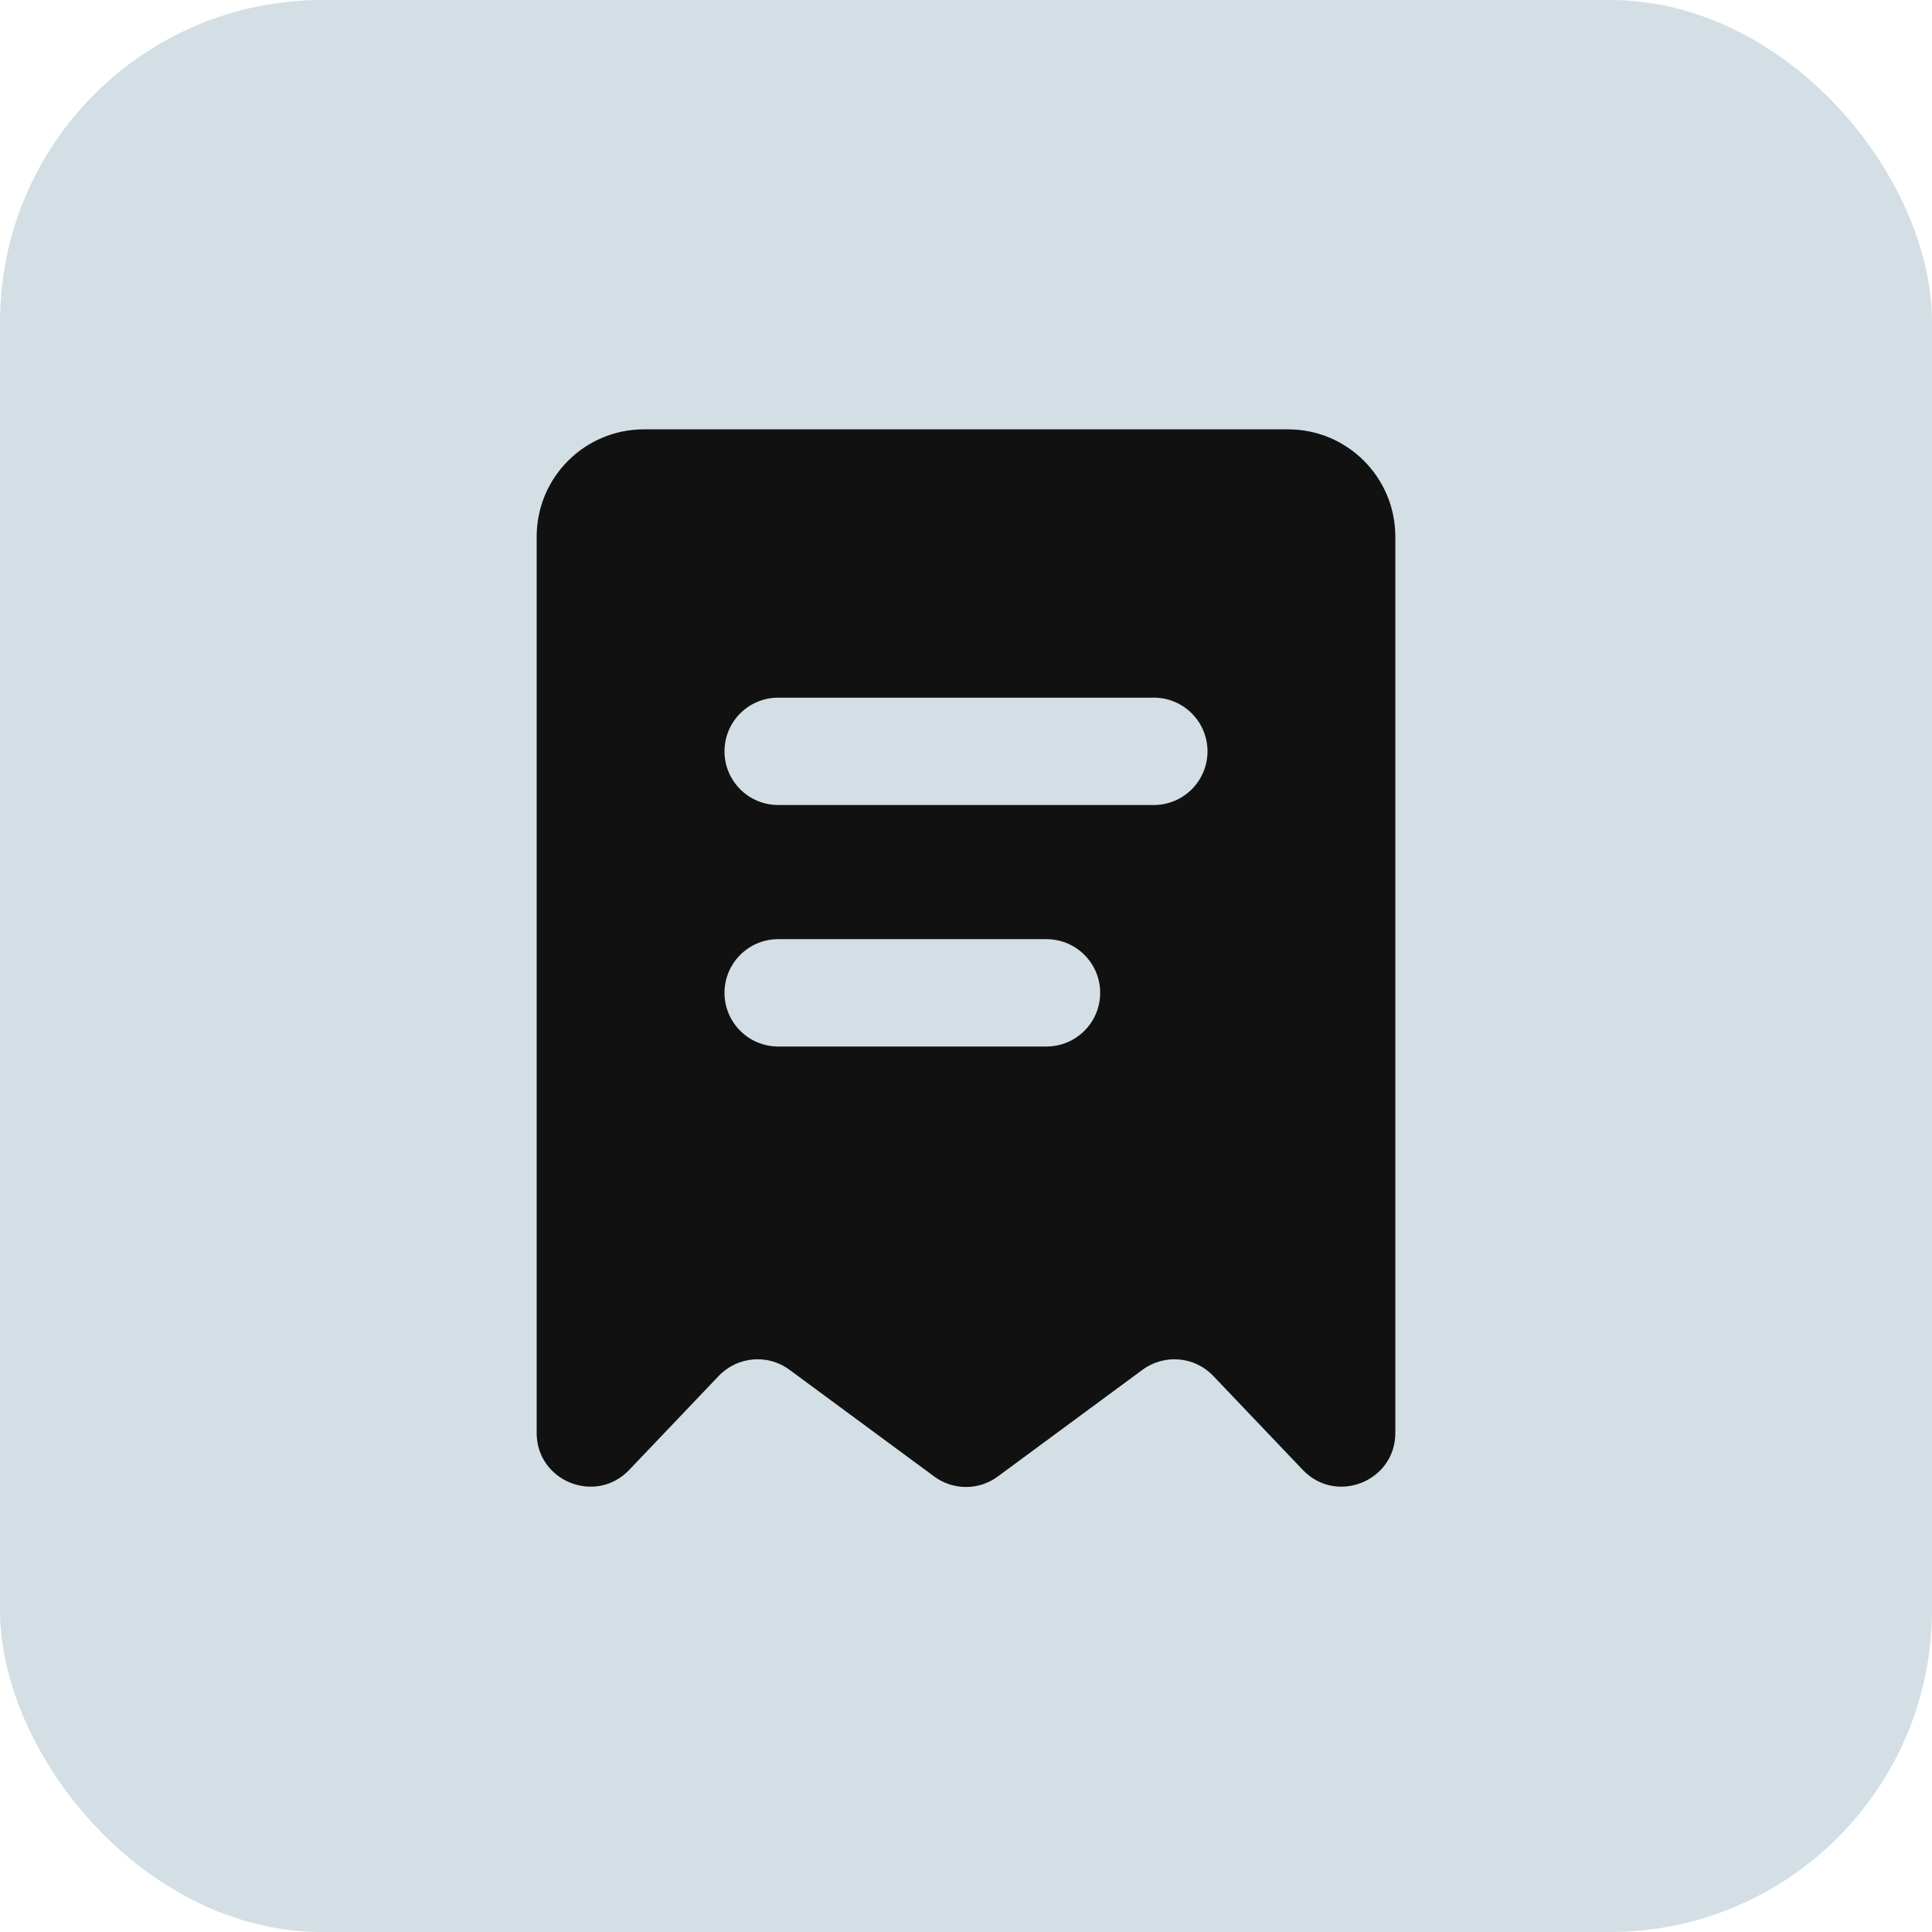
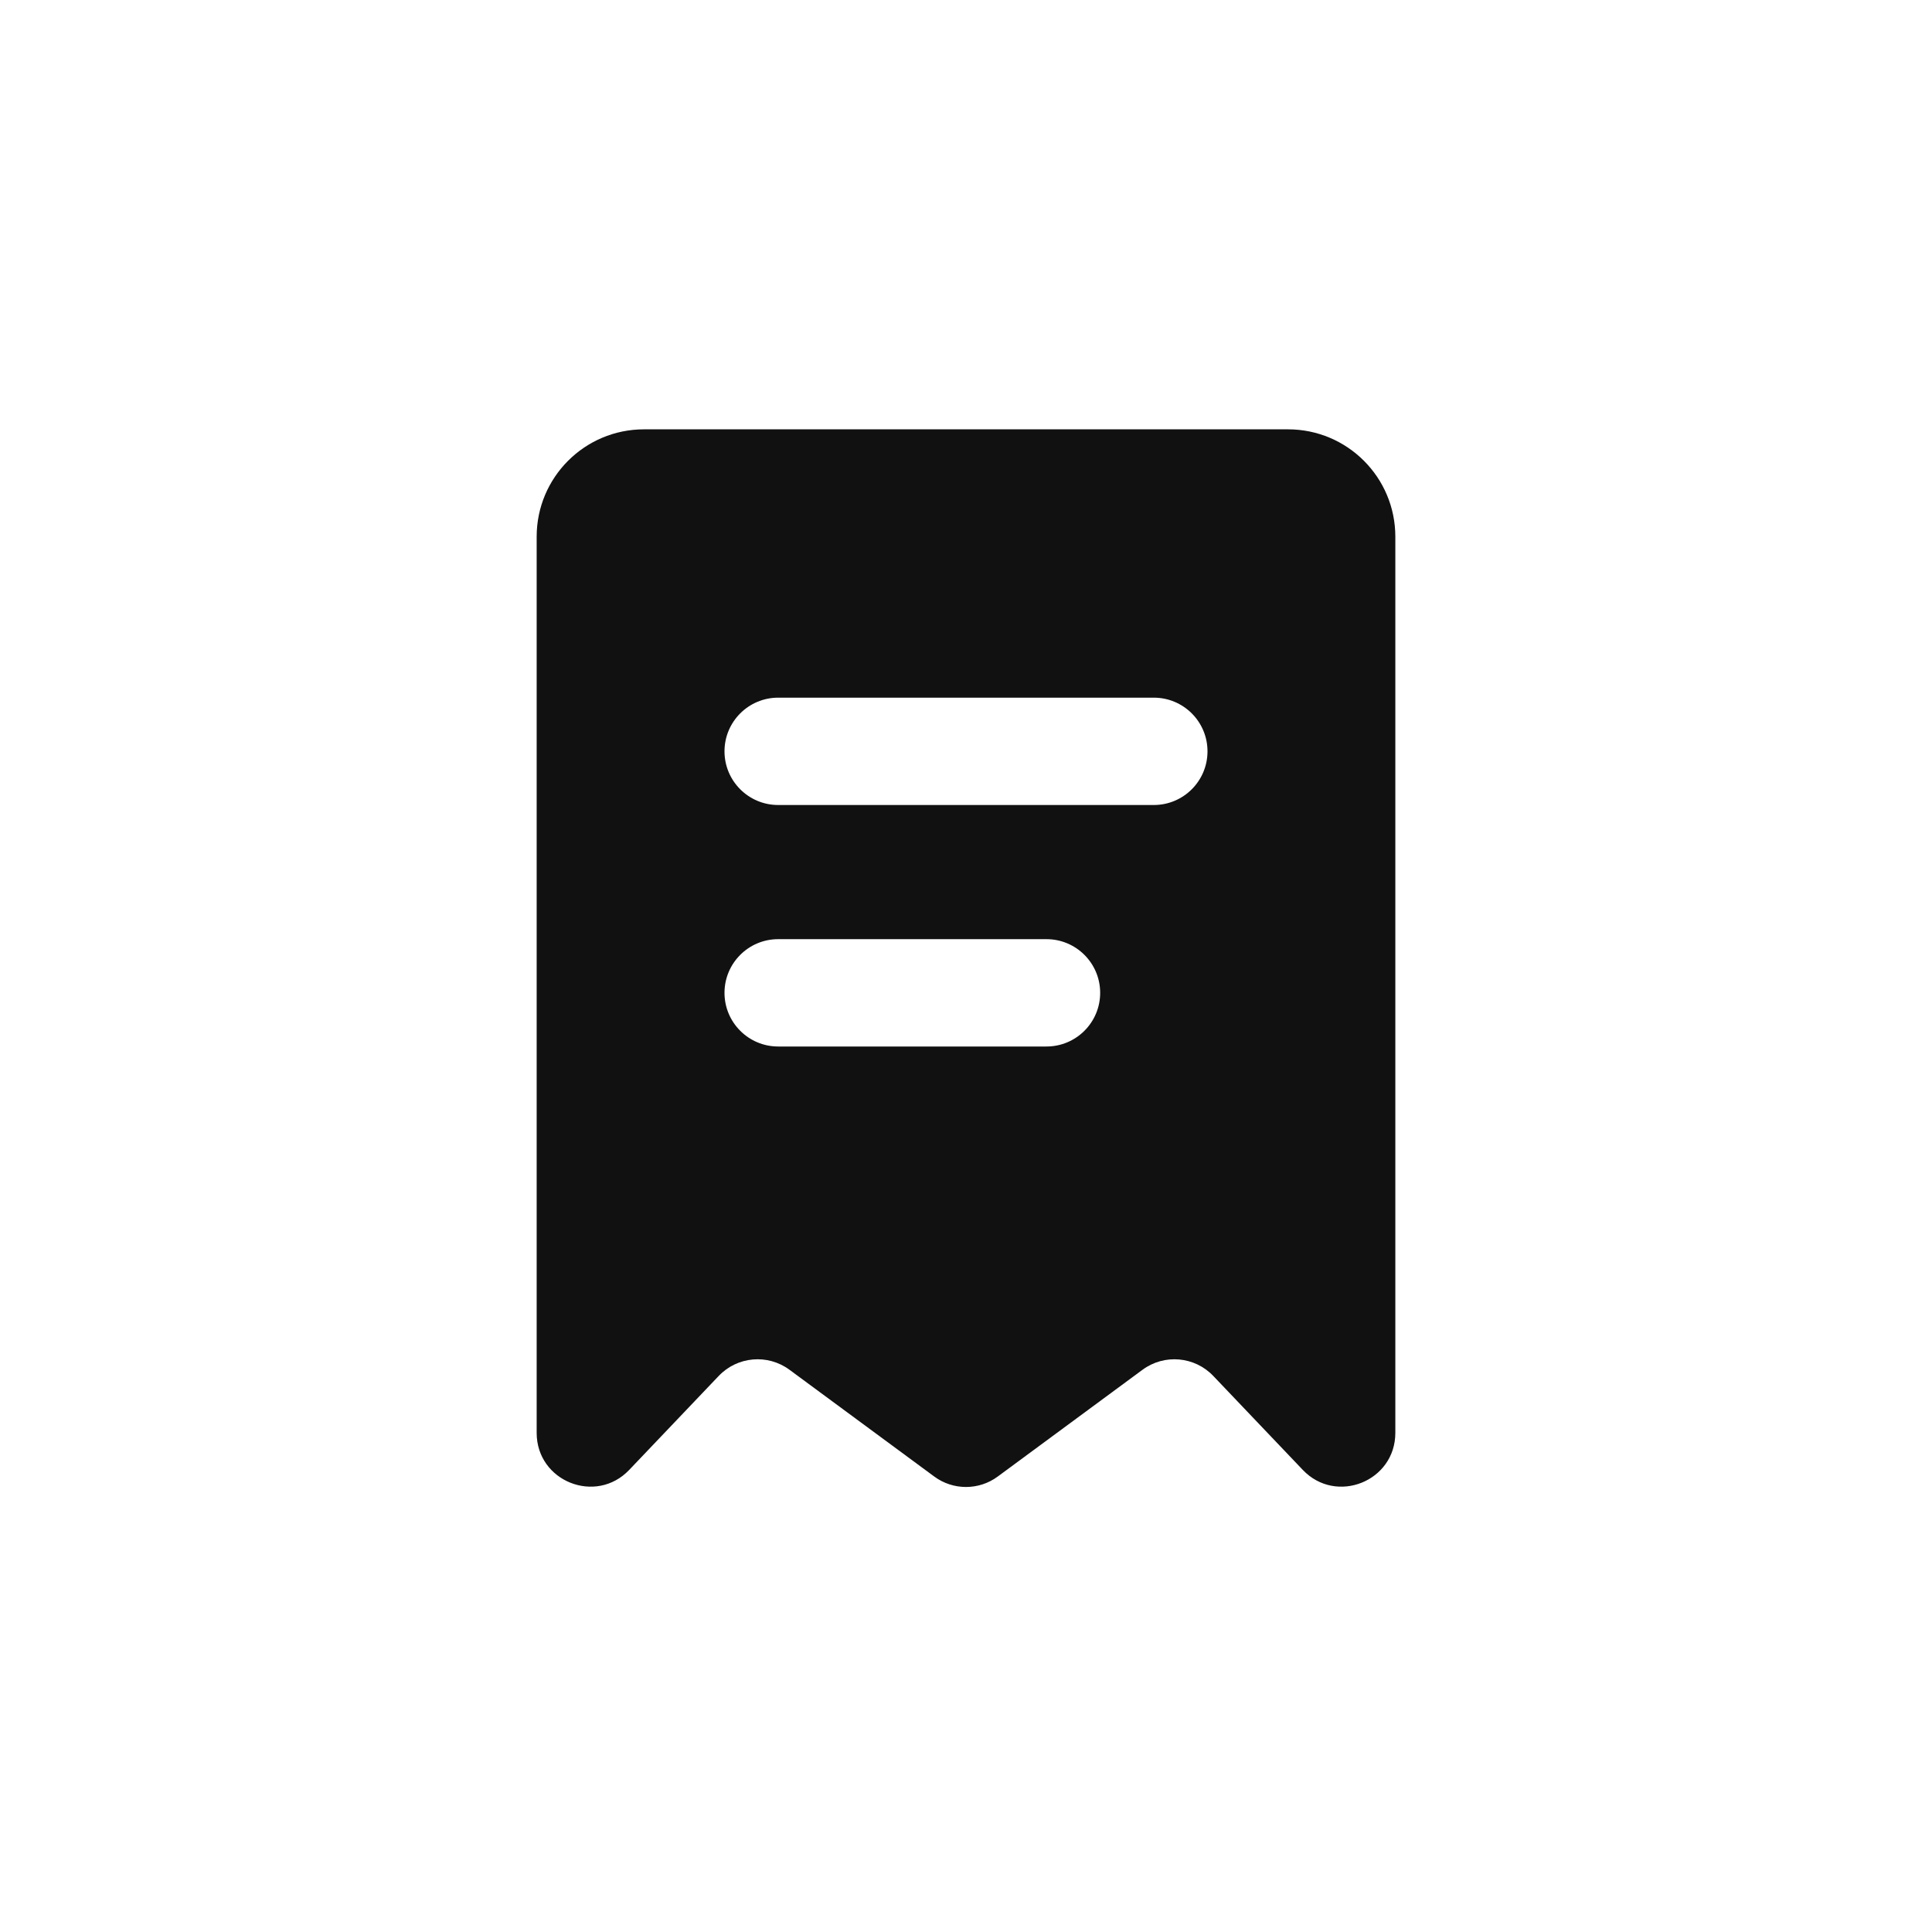
<svg xmlns="http://www.w3.org/2000/svg" width="36" height="36" viewBox="0 0 36 36" fill="none">
-   <rect width="36" height="36" rx="6" fill="#D3DFE5" />
-   <path fill-rule="evenodd" clip-rule="evenodd" d="M12 8C10.895 8 10 8.895 10 10V26.7C10 27.603 11.102 28.043 11.724 27.39L13.392 25.639C13.739 25.274 14.304 25.224 14.71 25.523L17.407 27.512C17.759 27.773 18.241 27.773 18.593 27.512L21.29 25.523C21.696 25.224 22.261 25.274 22.608 25.639L24.276 27.39C24.898 28.043 26 27.603 26 26.7V10C26 8.895 25.105 8 24 8H12ZM21.5 15C22.052 15 22.5 14.552 22.5 14C22.5 13.448 22.052 13 21.5 13H14.5C13.948 13 13.5 13.448 13.5 14C13.5 14.552 13.948 15 14.5 15H21.5ZM20.5 18.5C20.5 19.052 20.052 19.5 19.5 19.5H14.5C13.948 19.5 13.5 19.052 13.5 18.5C13.5 17.948 13.948 17.5 14.5 17.5H19.5C20.052 17.5 20.5 17.948 20.5 18.5Z" fill="#111111" />
+   <path fill-rule="evenodd" clip-rule="evenodd" d="M12 8C10.895 8 10 8.895 10 10V26.7C10 27.603 11.102 28.043 11.724 27.39L13.392 25.639C13.739 25.274 14.304 25.224 14.71 25.523L17.407 27.512C17.759 27.773 18.241 27.773 18.593 27.512L21.29 25.523C21.696 25.224 22.261 25.274 22.608 25.639L24.276 27.39C24.898 28.043 26 27.603 26 26.7V10C26 8.895 25.105 8 24 8ZM21.5 15C22.052 15 22.5 14.552 22.5 14C22.5 13.448 22.052 13 21.5 13H14.5C13.948 13 13.5 13.448 13.5 14C13.5 14.552 13.948 15 14.5 15H21.5ZM20.5 18.5C20.5 19.052 20.052 19.5 19.5 19.5H14.5C13.948 19.5 13.5 19.052 13.5 18.5C13.5 17.948 13.948 17.5 14.5 17.5H19.5C20.052 17.5 20.5 17.948 20.5 18.5Z" fill="#111111" />
</svg>